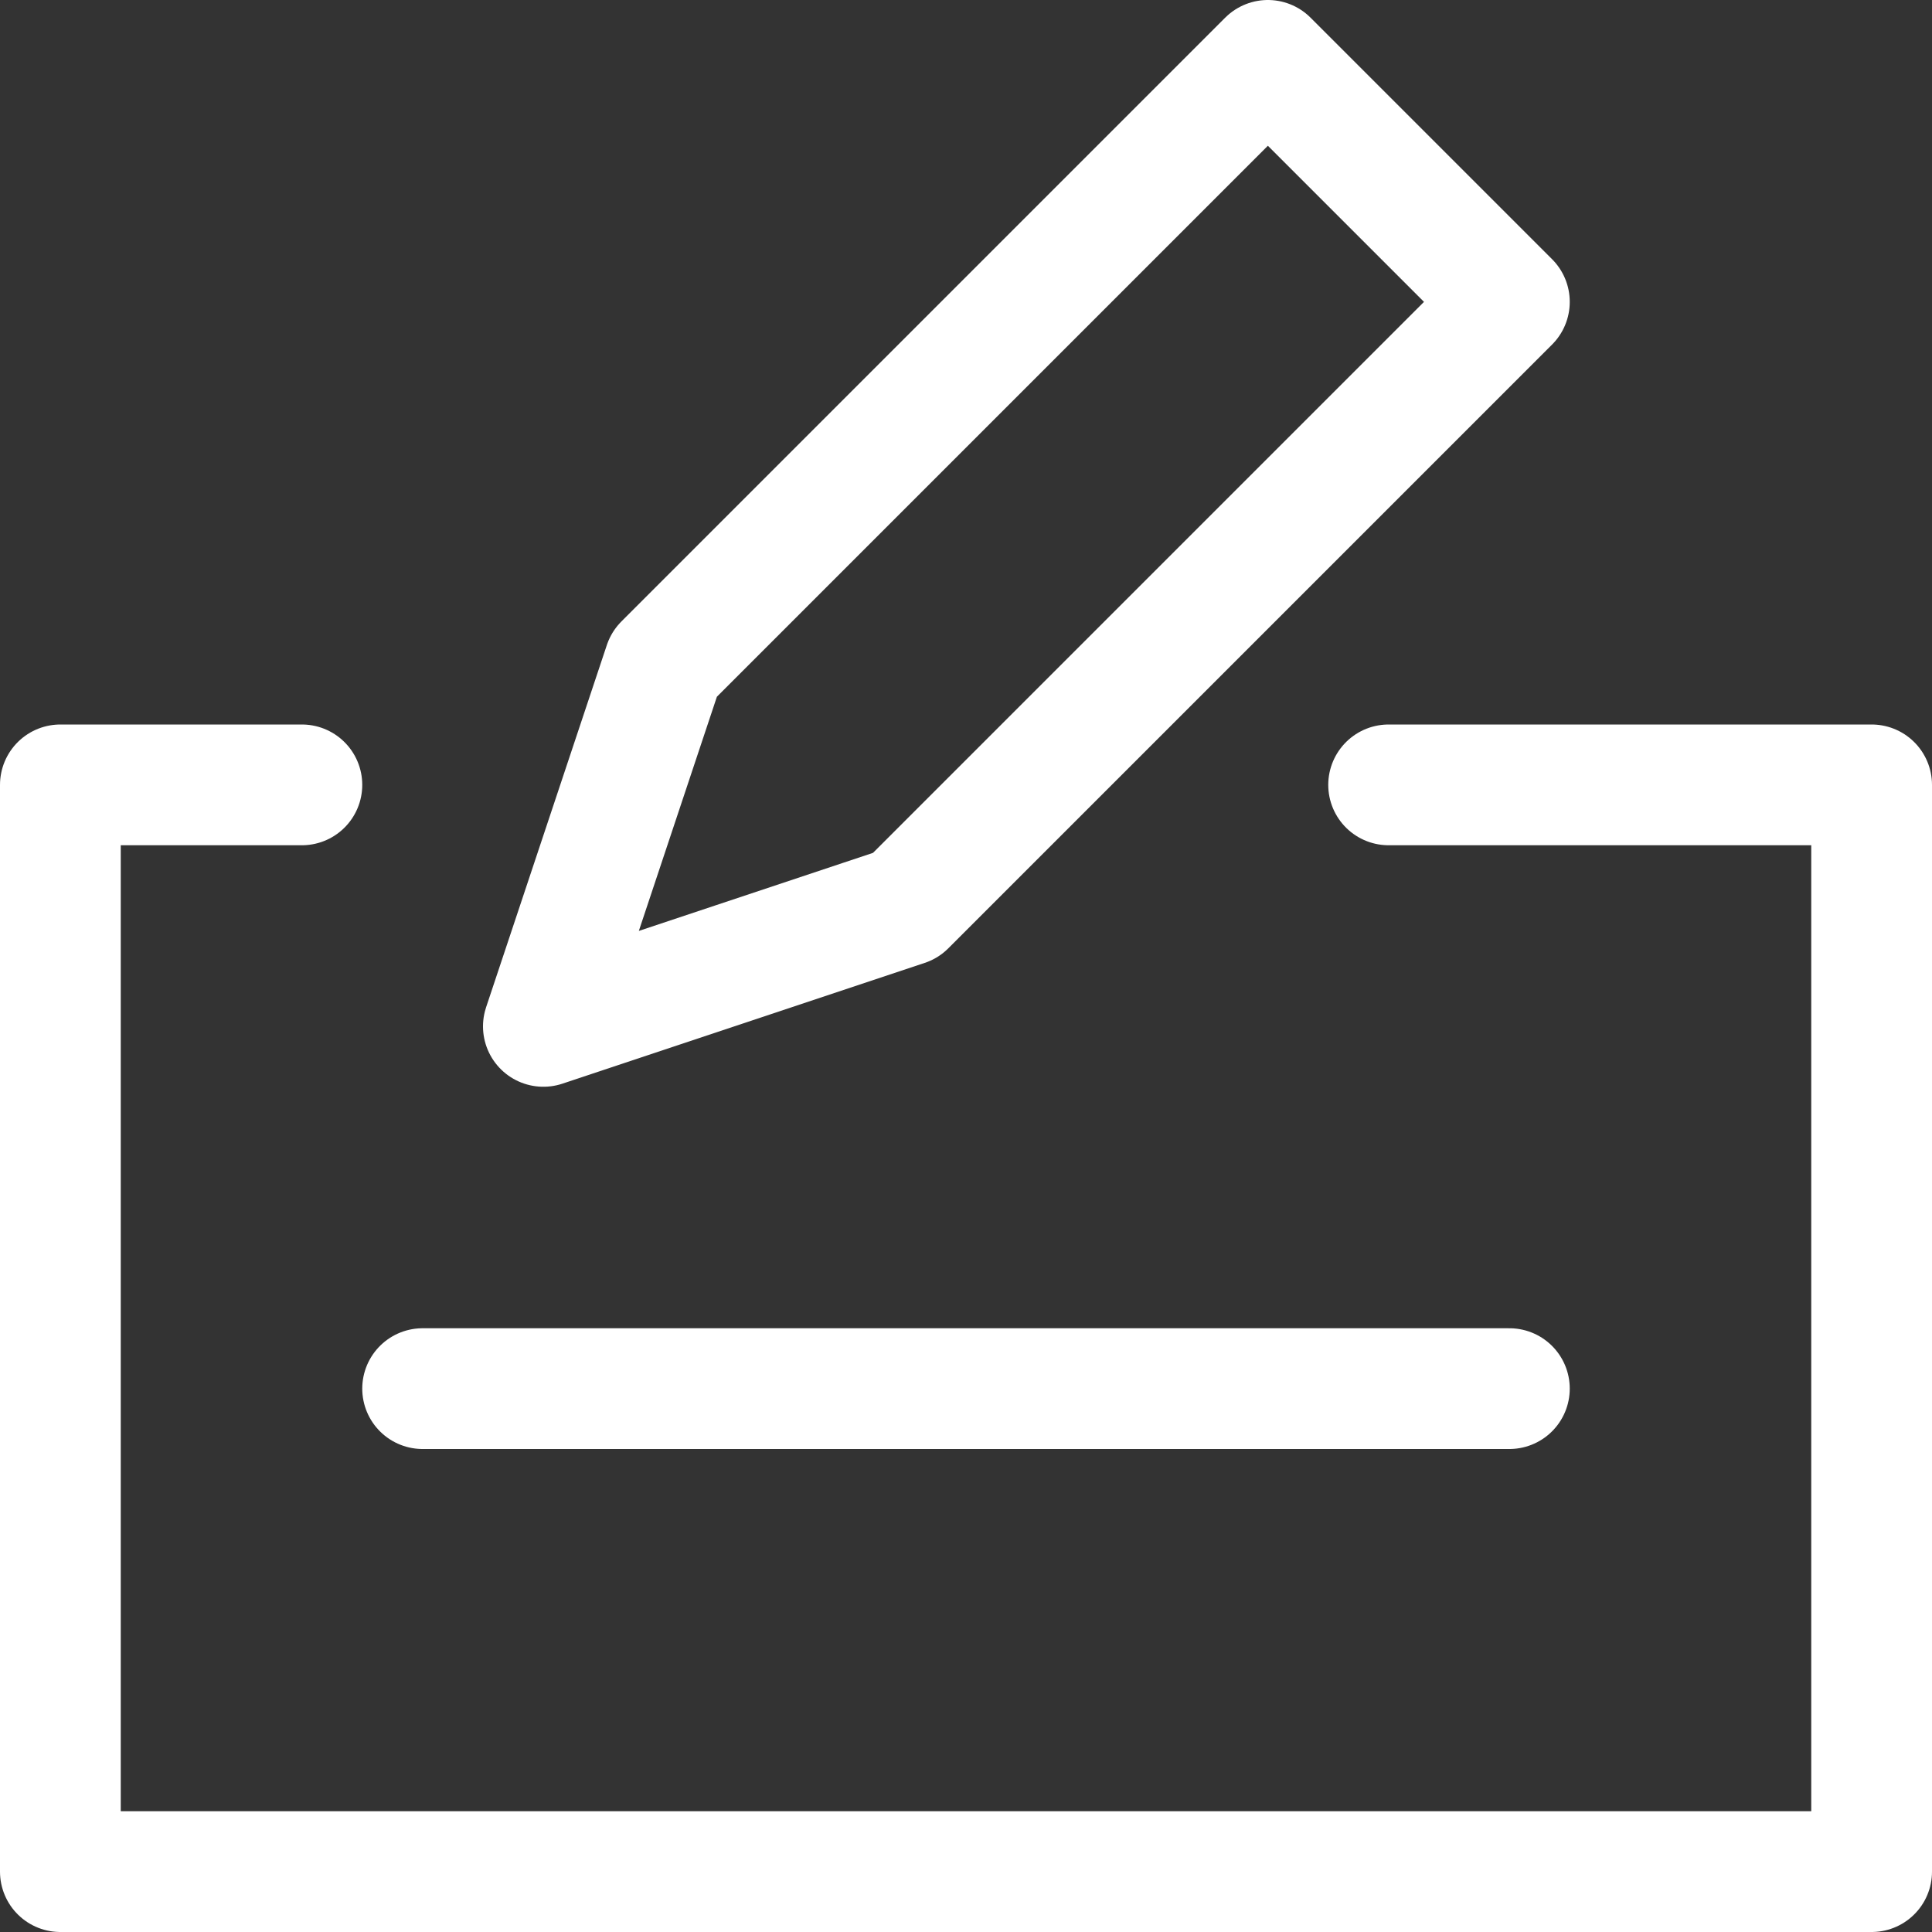
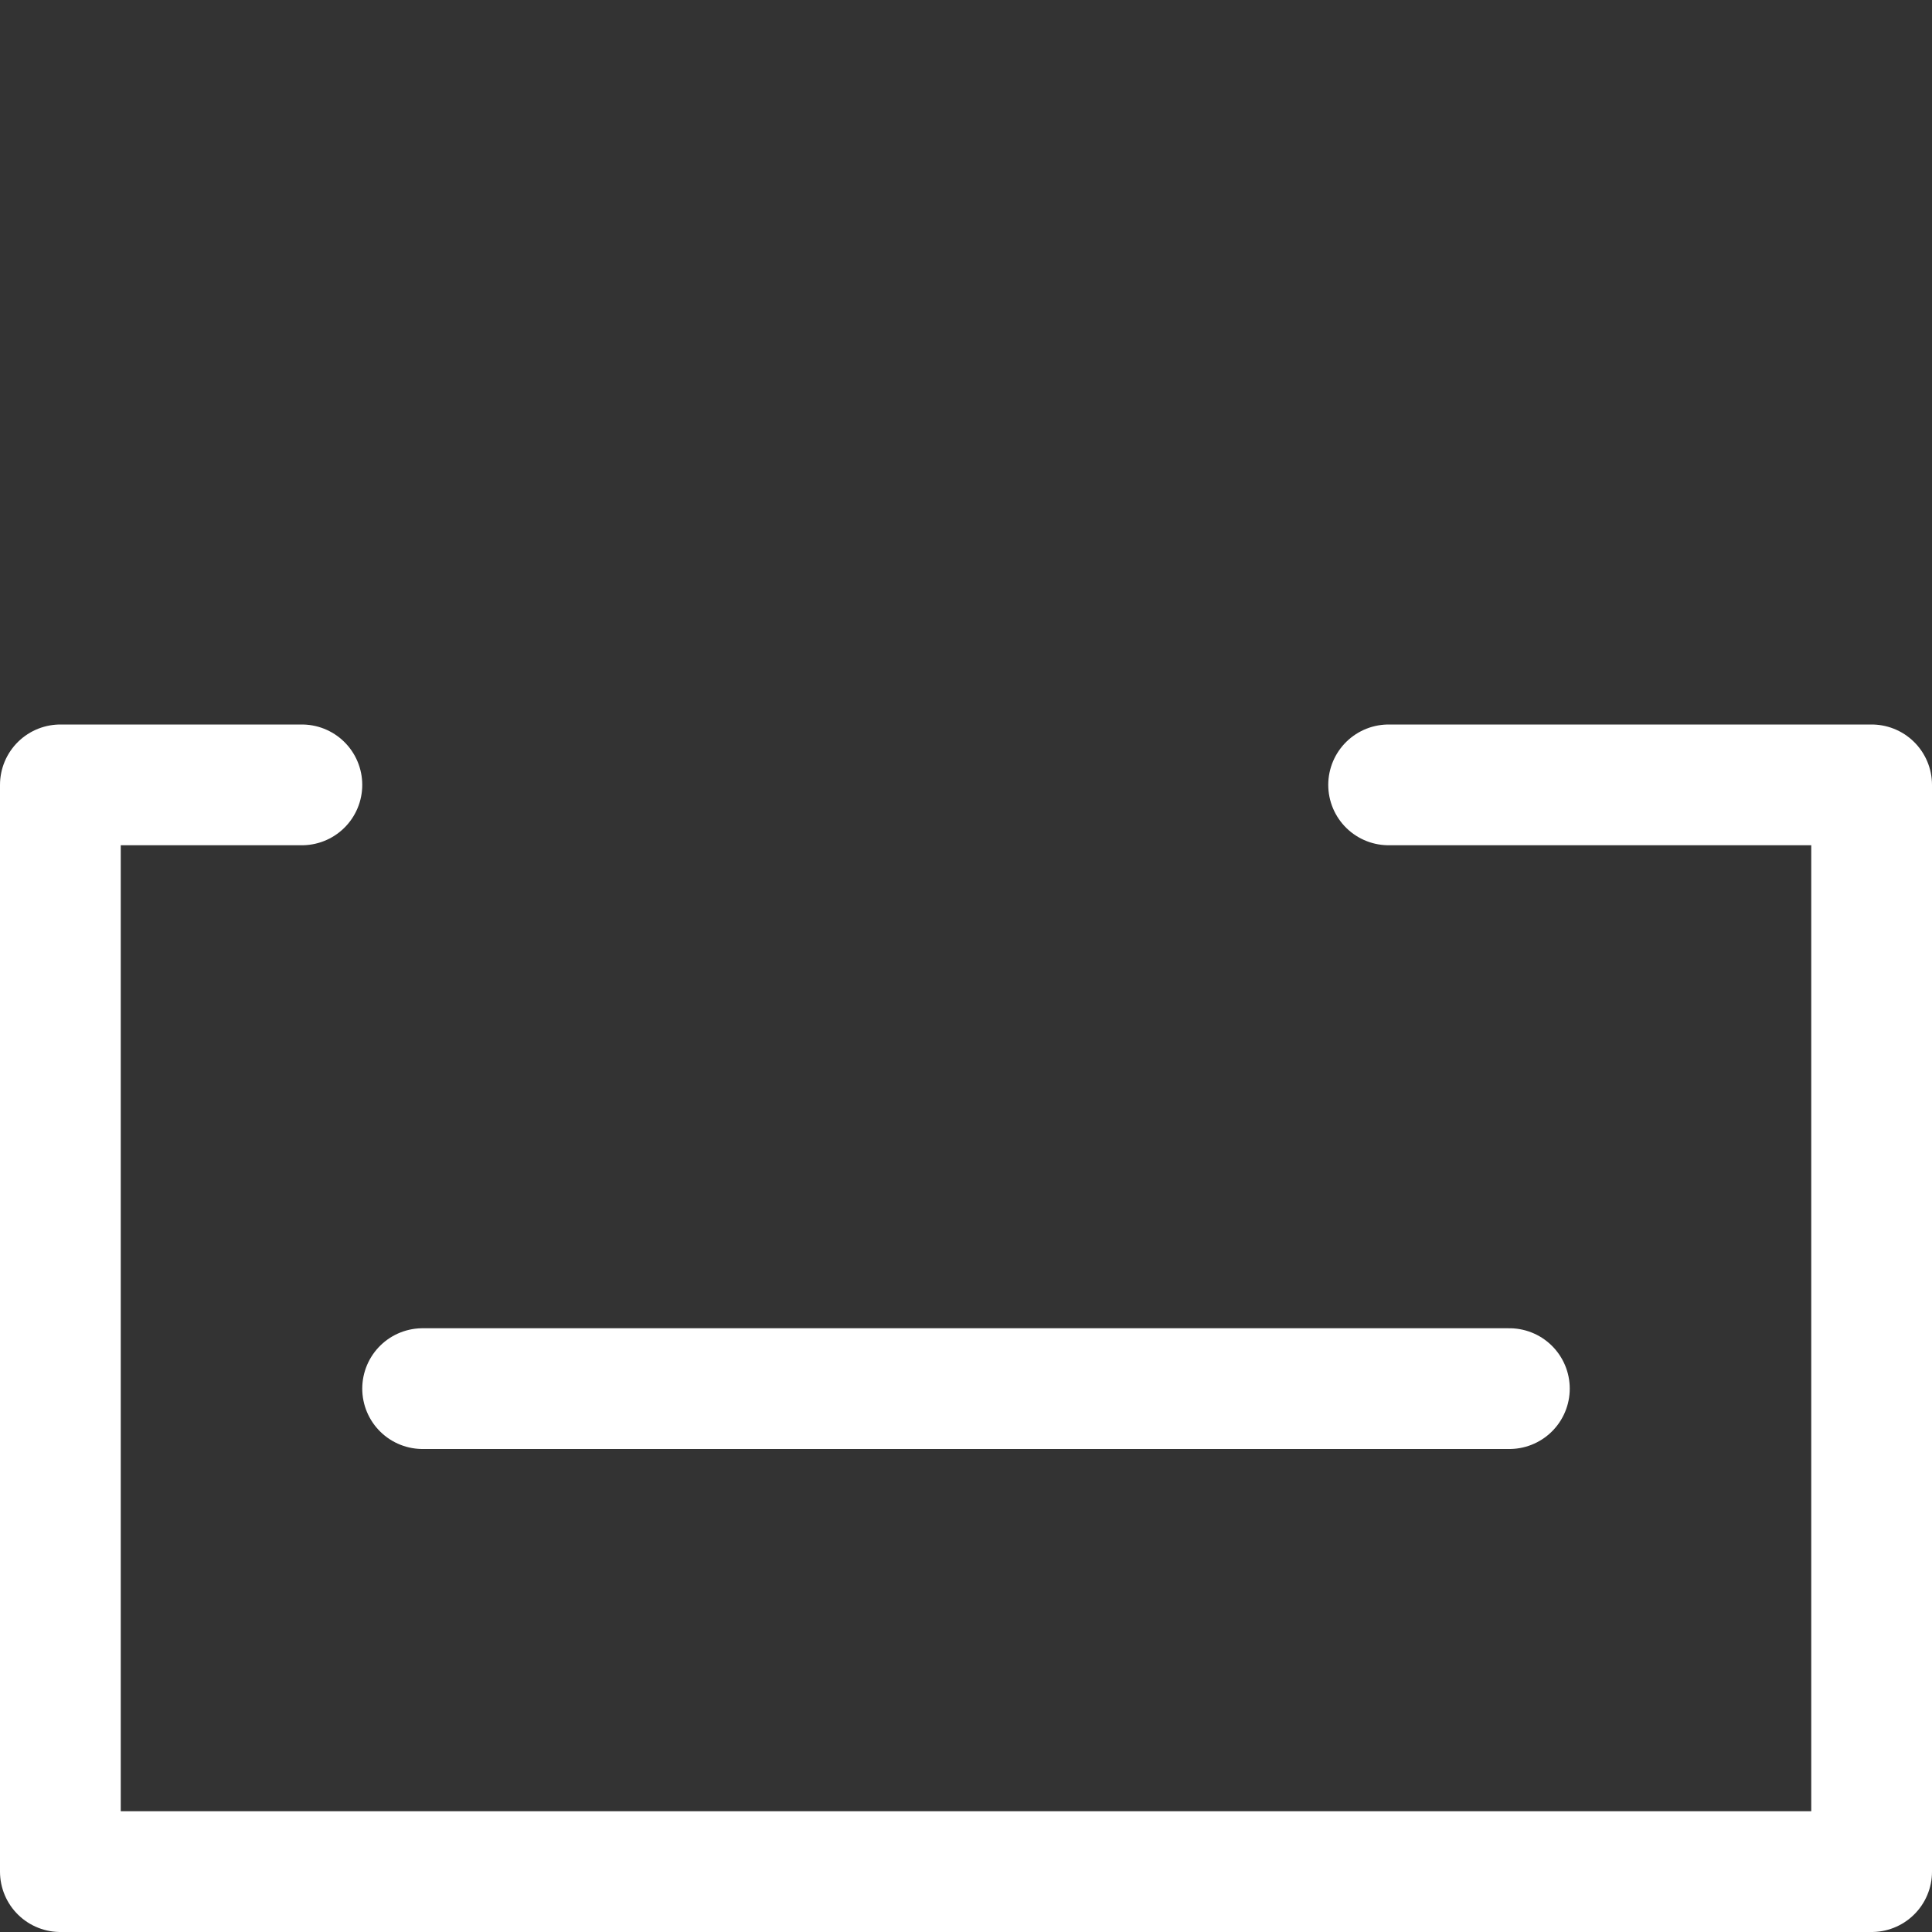
<svg xmlns="http://www.w3.org/2000/svg" viewBox="0 0 16 16">
  <rect x="0" y="0" width="16" height="16" fill="#333333" stroke="none" />
  <title>cheque</title>
  <g class="nc-icon-wrapper" stroke-width="1" fill="#ffffff" stroke="#ffffff">
-     <polygon points="10.5 0.5 12.5 2.5 7.5 7.5 4.5 8.5 5.5 5.5 10.5 0.5" fill="none" stroke-linecap="round" stroke-linejoin="round" data-color="color-2" />
    <polyline points="11.5 6.5 15.5 6.5 15.5 15.5 0.5 15.5 0.5 6.5 2.5 6.5" fill="none" stroke="#ffffff" stroke-linecap="round" stroke-linejoin="round" />
    <line x1="3.5" y1="11.5" x2="12.5" y2="11.5" fill="none" stroke-linecap="round" stroke-linejoin="round" data-color="color-2" />
  </g>
</svg>